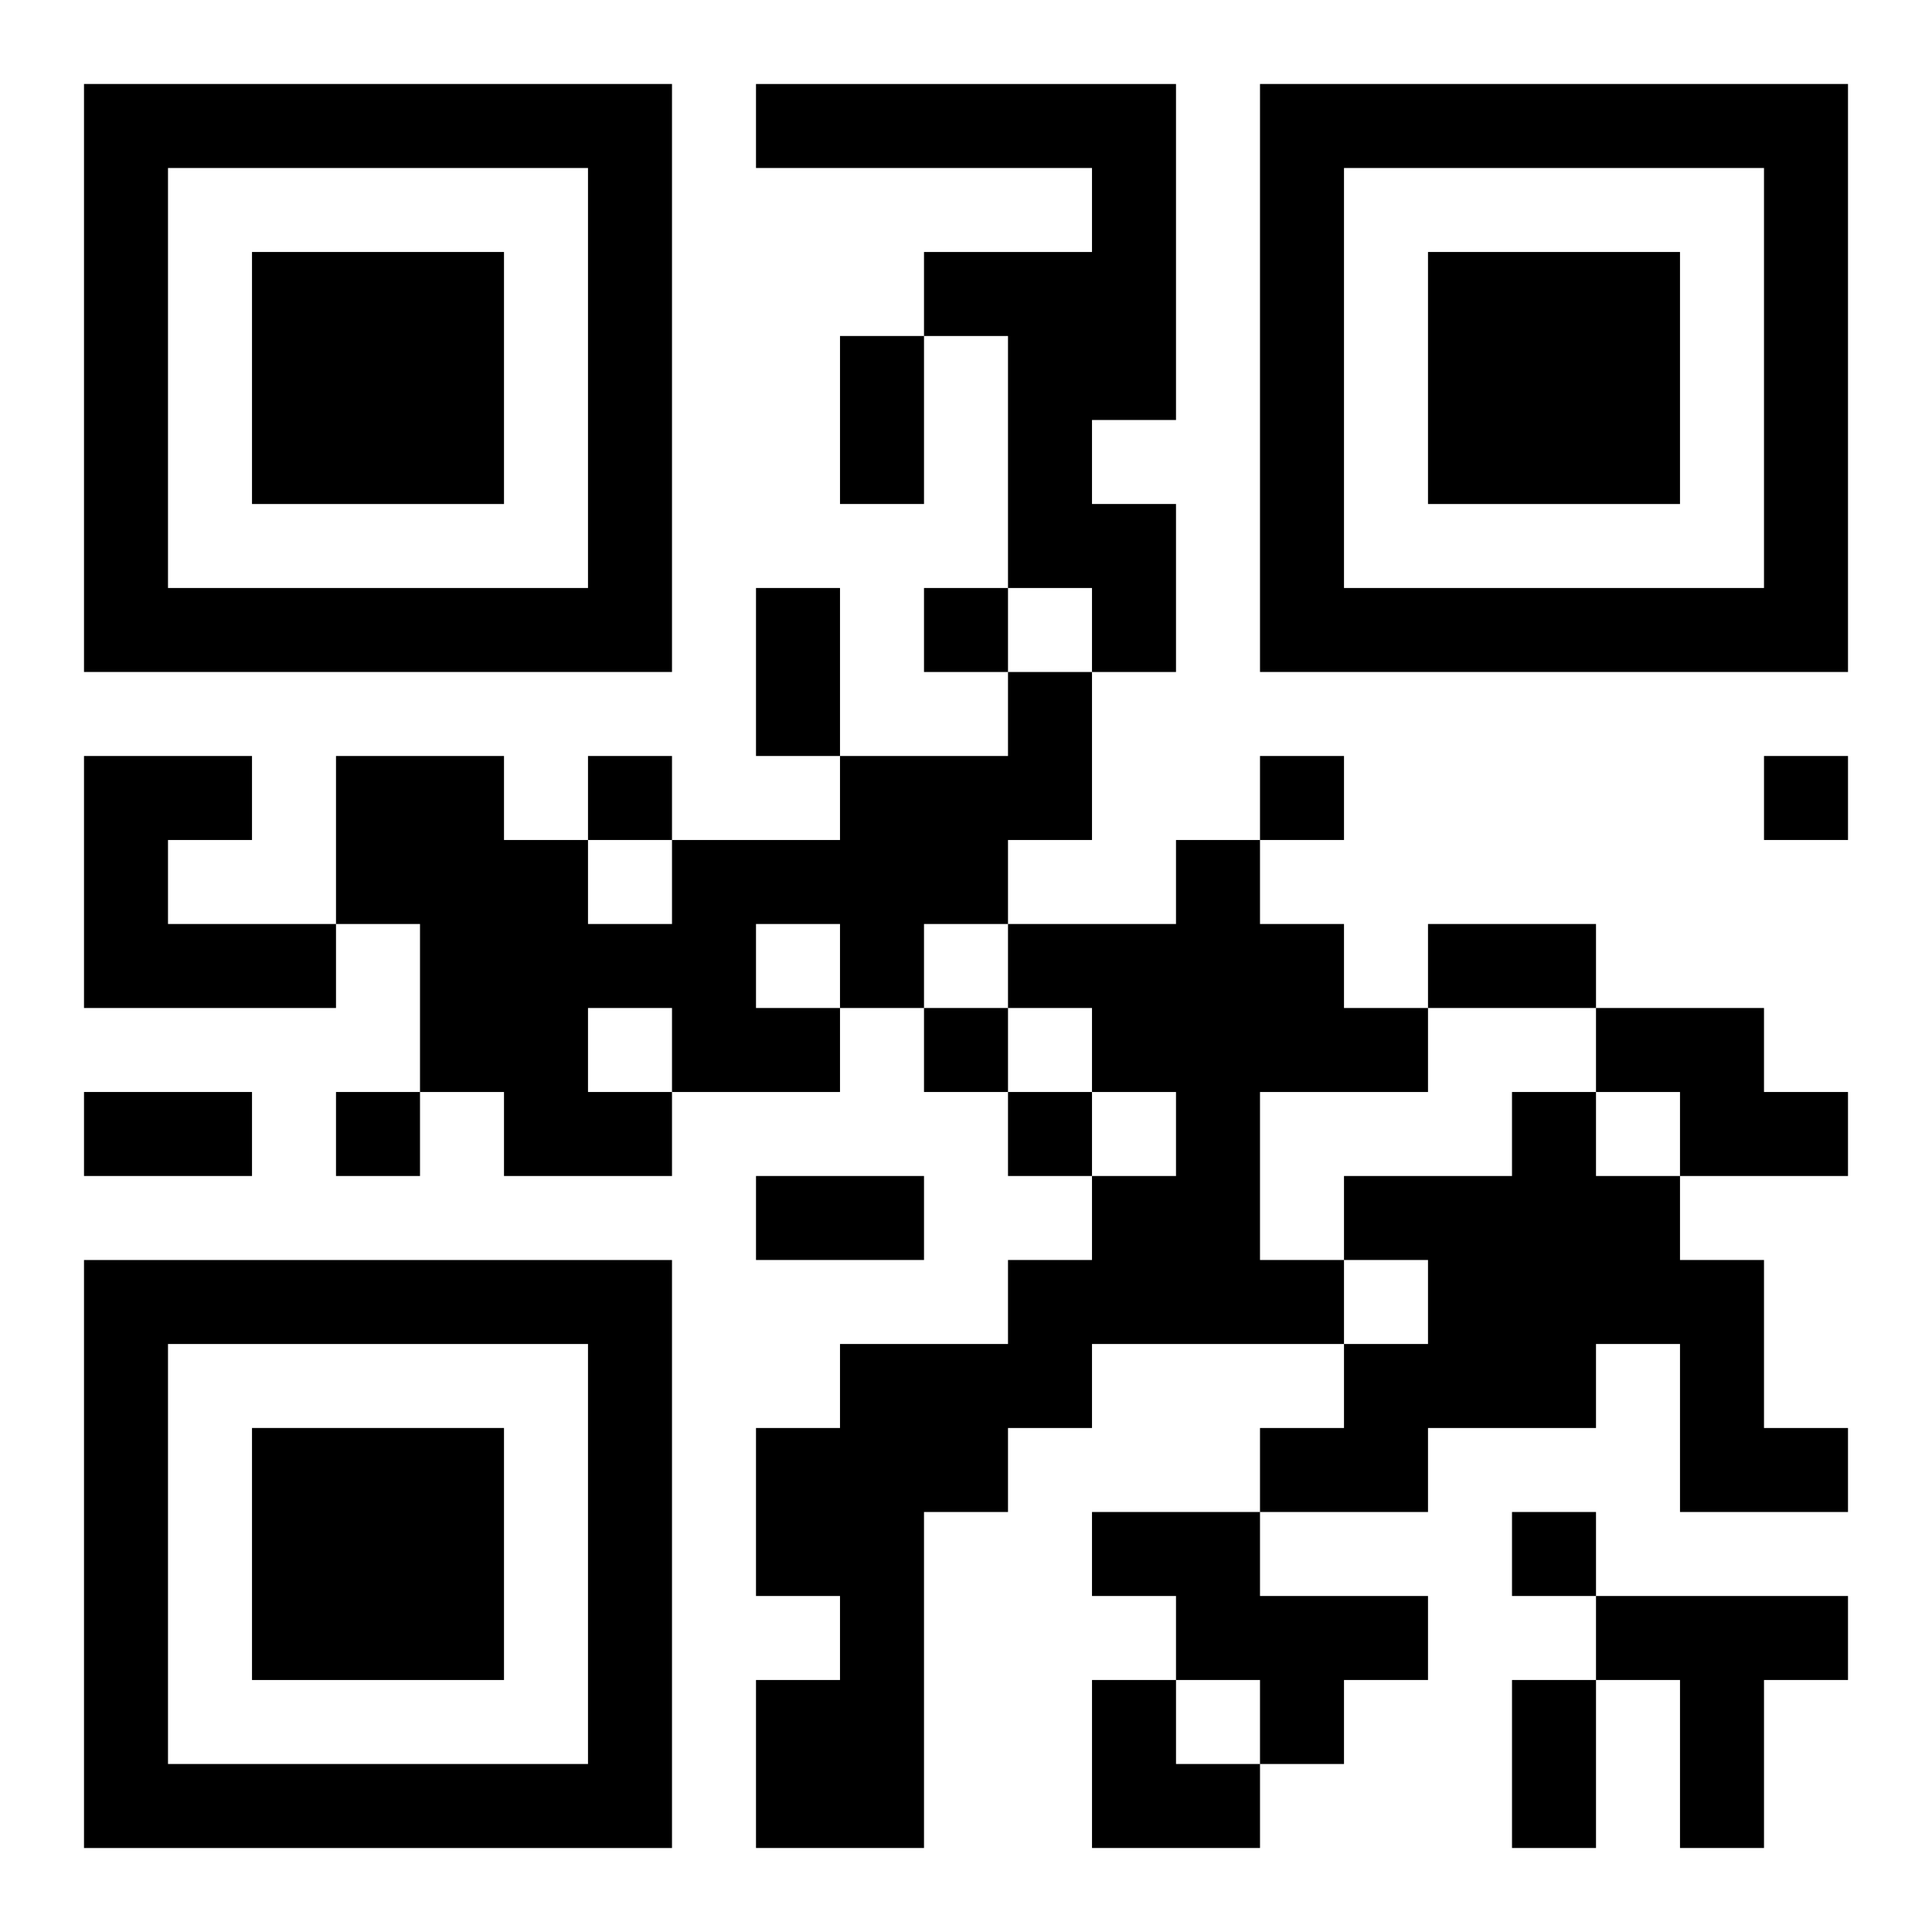
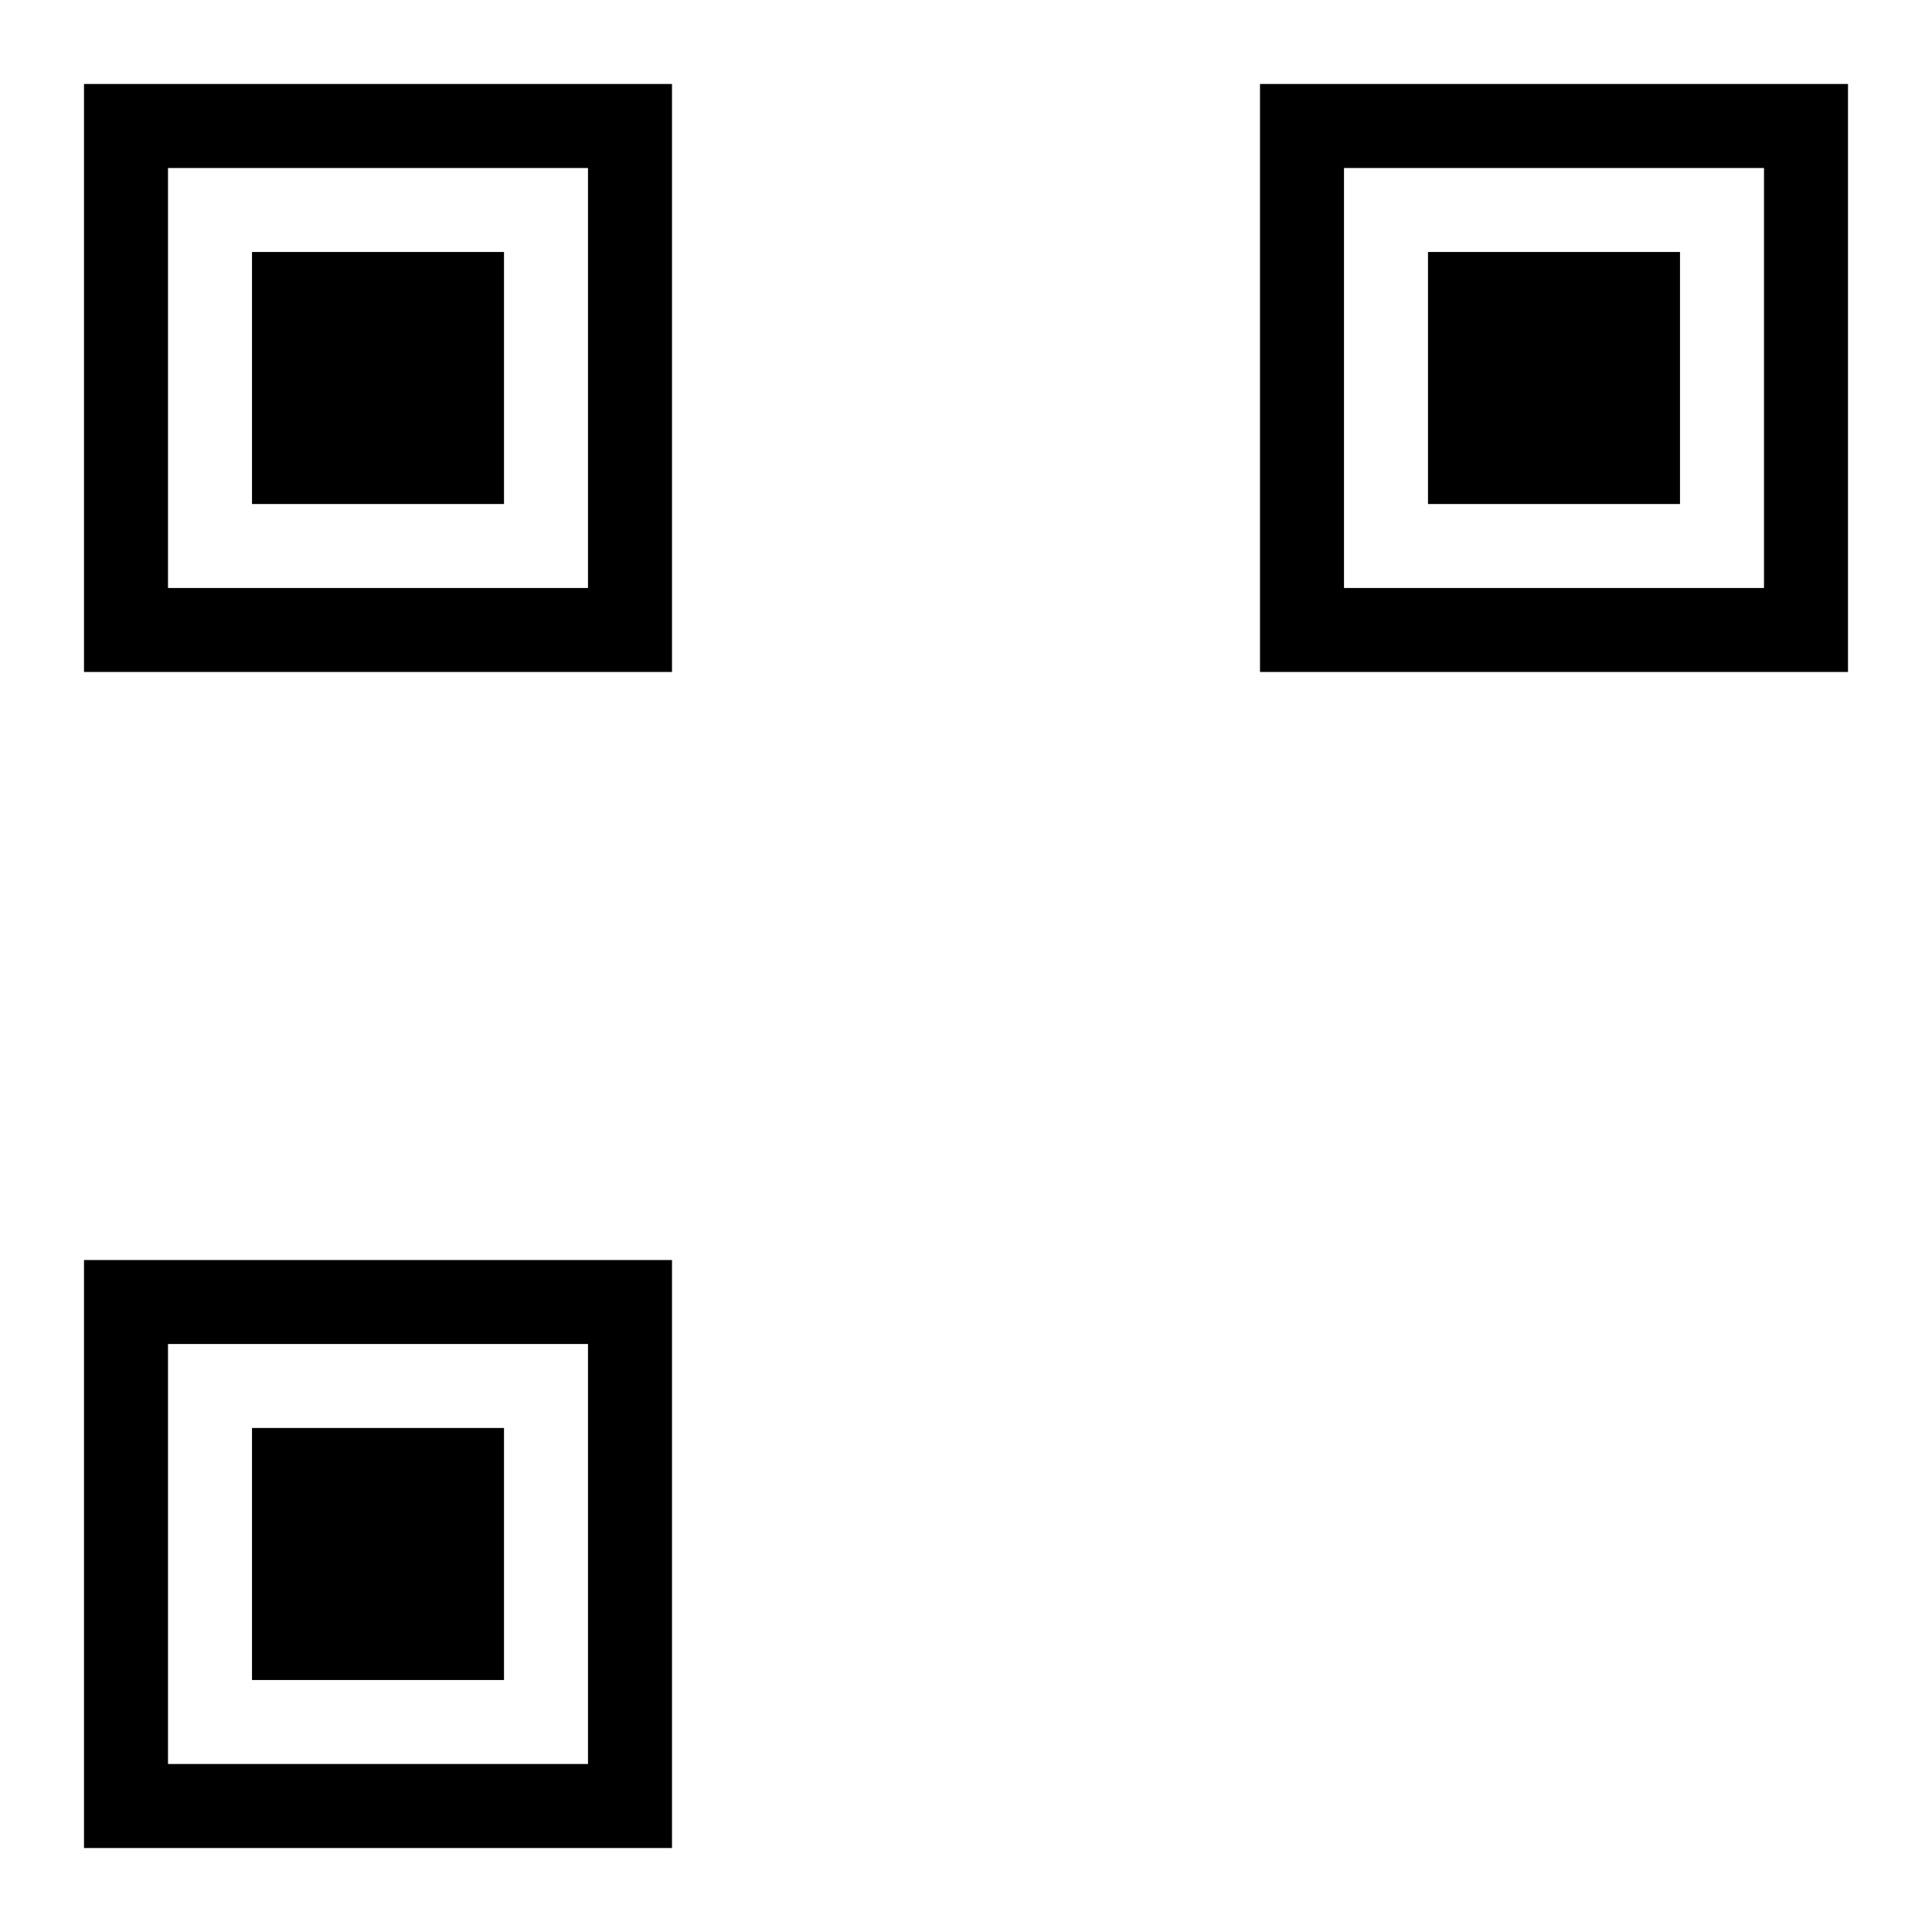
<svg xmlns="http://www.w3.org/2000/svg" xmlns:xlink="http://www.w3.org/1999/xlink" width="250" height="250" baseProfile="full" version="1.1" viewBox="-1 -1 23 23">
  <symbol id="a">
-     <path d="m0 7v7h7v-7h-7zm1 1h5v5h-5v-5zm1 1v3h3v-3h-3z" />
+     <path d="m0 7v7h7v-7zm1 1h5v5h-5v-5zm1 1v3h3v-3h-3z" />
  </symbol>
  <use y="-7" xlink:href="#a" />
  <use y="7" xlink:href="#a" />
  <use x="14" y="-7" xlink:href="#a" />
-   <path d="m8 0h5v4h-1v1h1v2h-1v-1h-1v-3h-1v-1h2v-1h-4v-1m3 7h1v2h-1v1h-1v1h-1v1h-2v1h-2v-1h-1v-2h-1v-2h2v1h1v1h1v-1h2v-1h2v-1m-3 3v1h1v-1h-1m-2 1v1h1v-1h-1m-6-3h2v1h-1v1h2v1h-3v-3m13 1h1v1h1v1h1v1h-2v2h1v1h-3v1h-1v1h-1v4h-2v-2h1v-1h-1v-2h1v-1h2v-1h1v-1h1v-1h-1v-1h-1v-1h2v-1m5 2h2v1h1v1h-2v-1h-1v-1m-1 1h1v1h1v1h1v2h1v1h-2v-2h-1v1h-2v1h-2v-1h1v-1h1v-1h-1v-1h2v-1m-5 5h2v1h2v1h-1v1h-1v-1h-1v-1h-1v-1m6 1h3v1h-1v2h-1v-2h-1v-1m-8-12v1h1v-1h-1m-4 2v1h1v-1h-1m8 0v1h1v-1h-1m6 0v1h1v-1h-1m-10 3v1h1v-1h-1m-7 1v1h1v-1h-1m8 0v1h1v-1h-1m6 5v1h1v-1h-1m-8-14h1v2h-1v-2m-1 3h1v2h-1v-2m8 4h2v1h-2v-1m-16 2h2v1h-2v-1m8 1h2v1h-2v-1m9 6h1v2h-1v-2m-5 0h1v1h1v1h-2z" />
</svg>